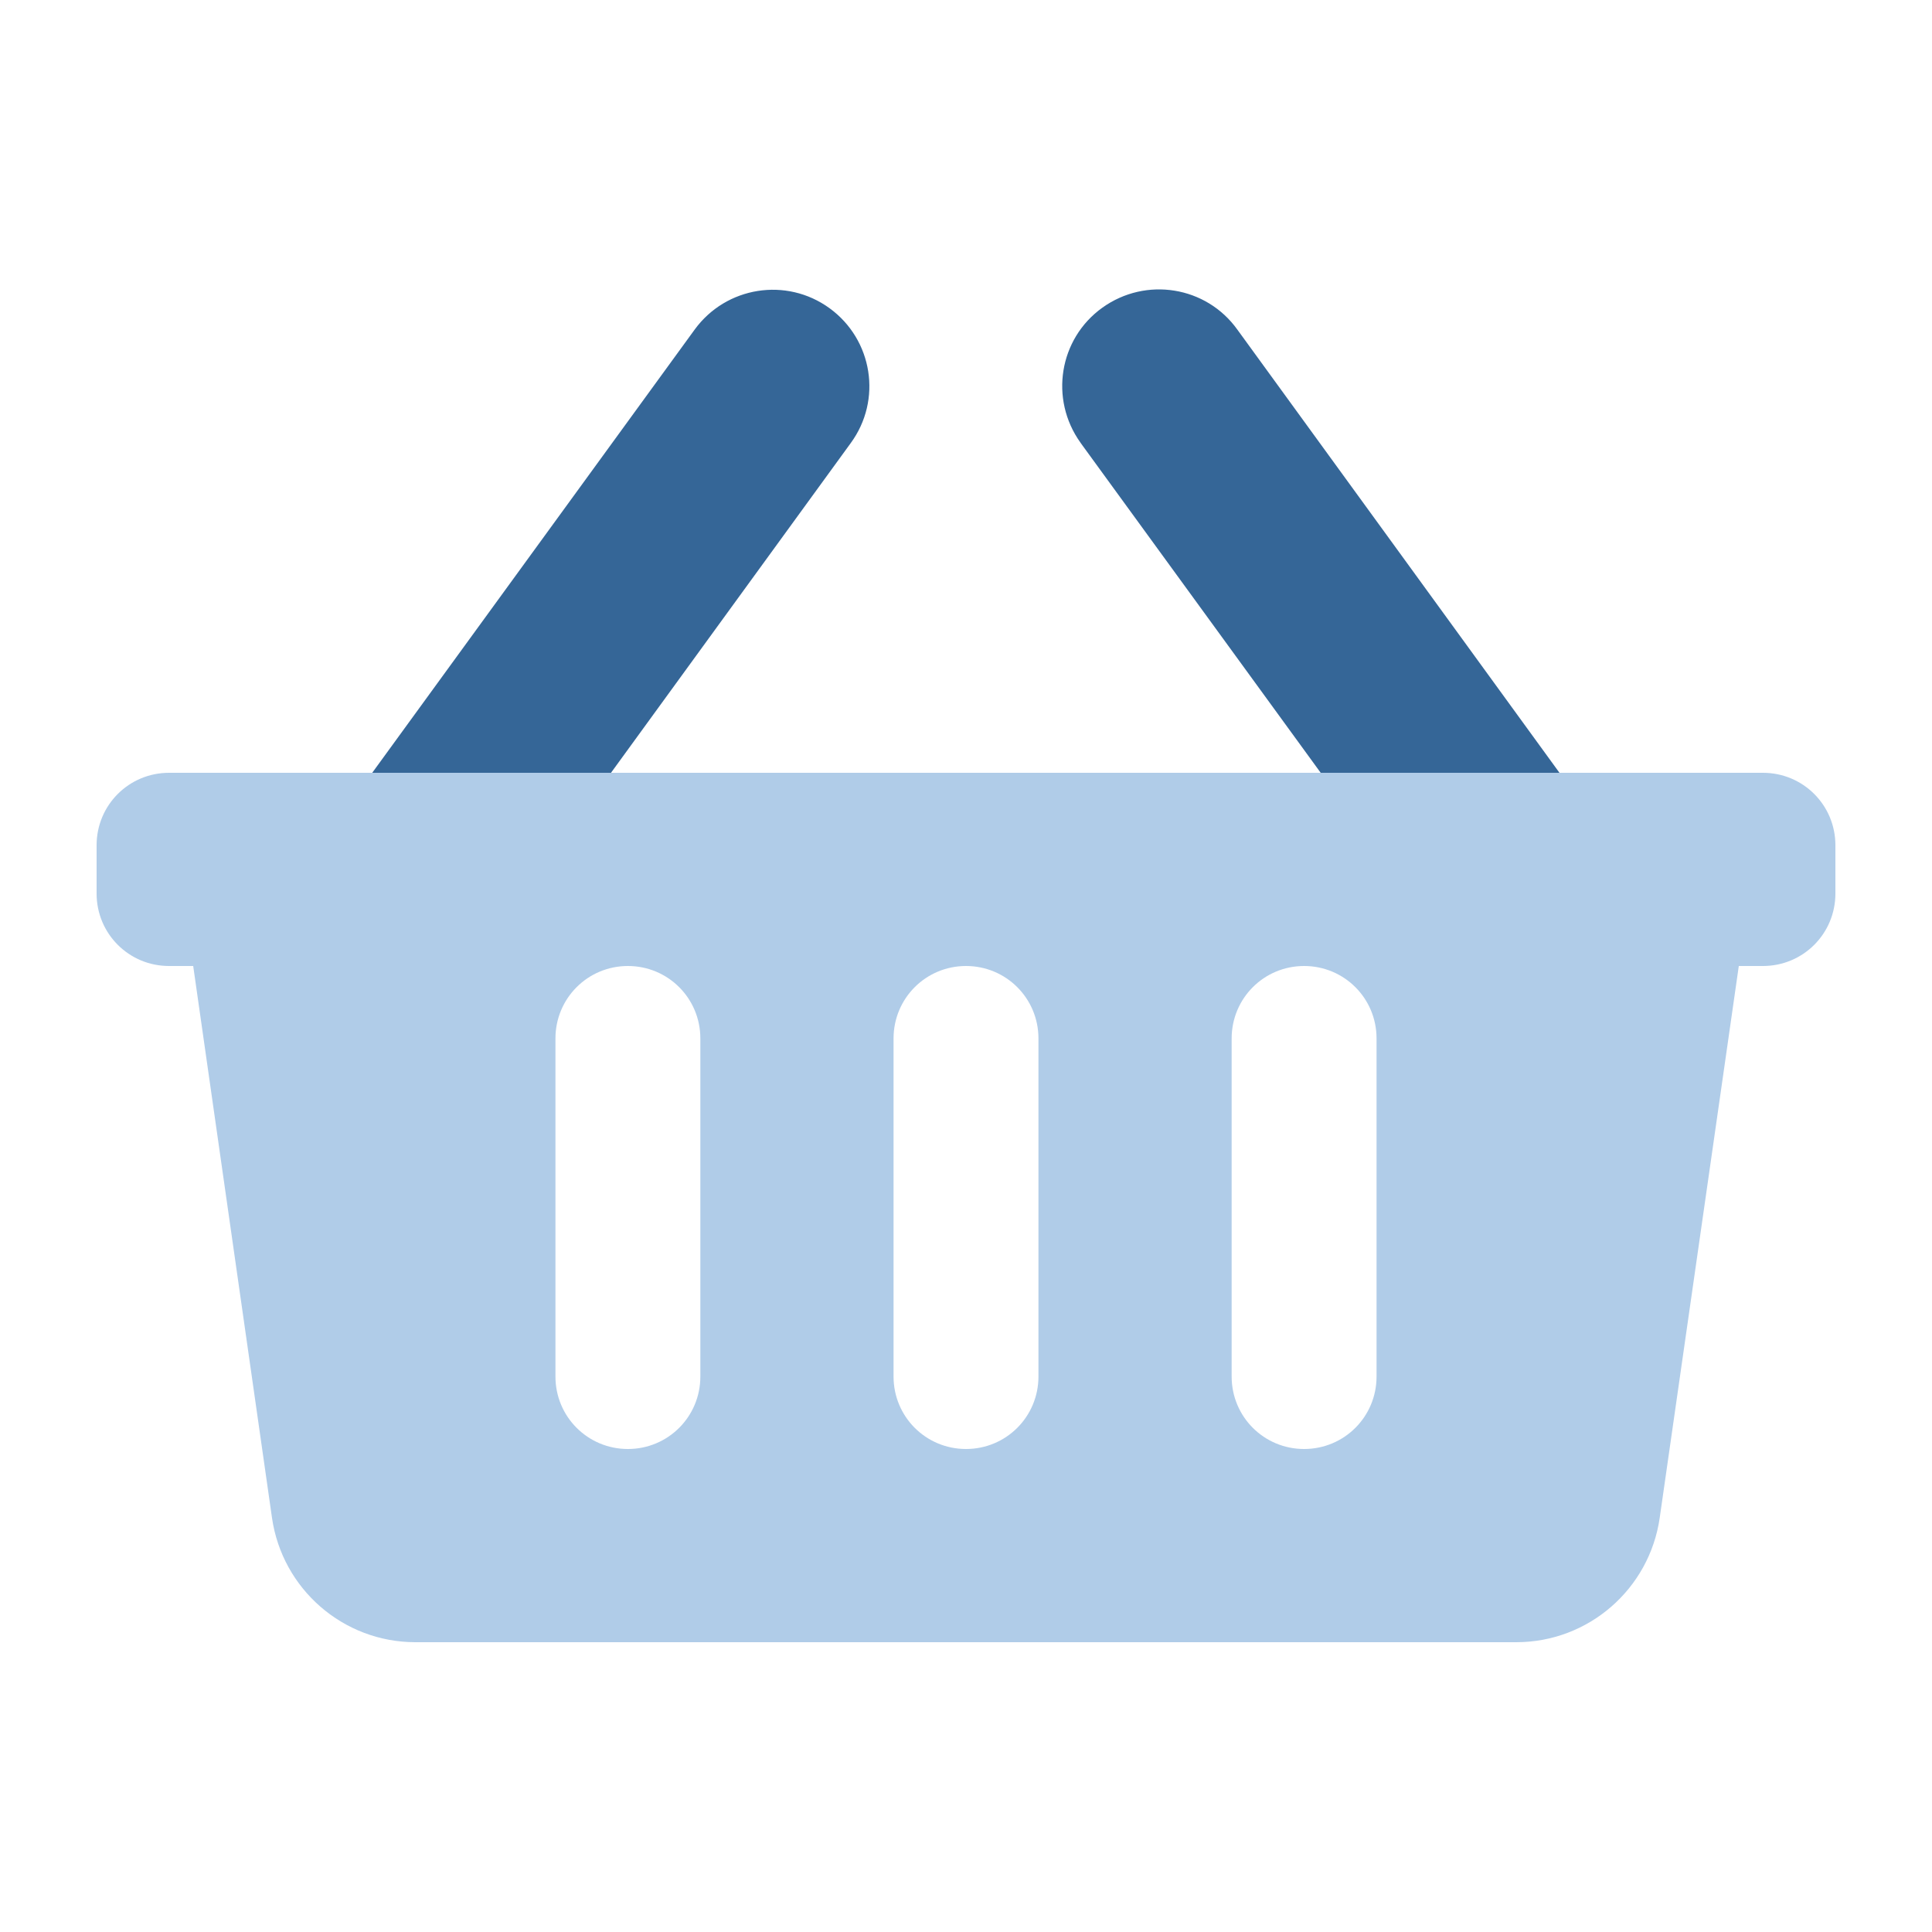
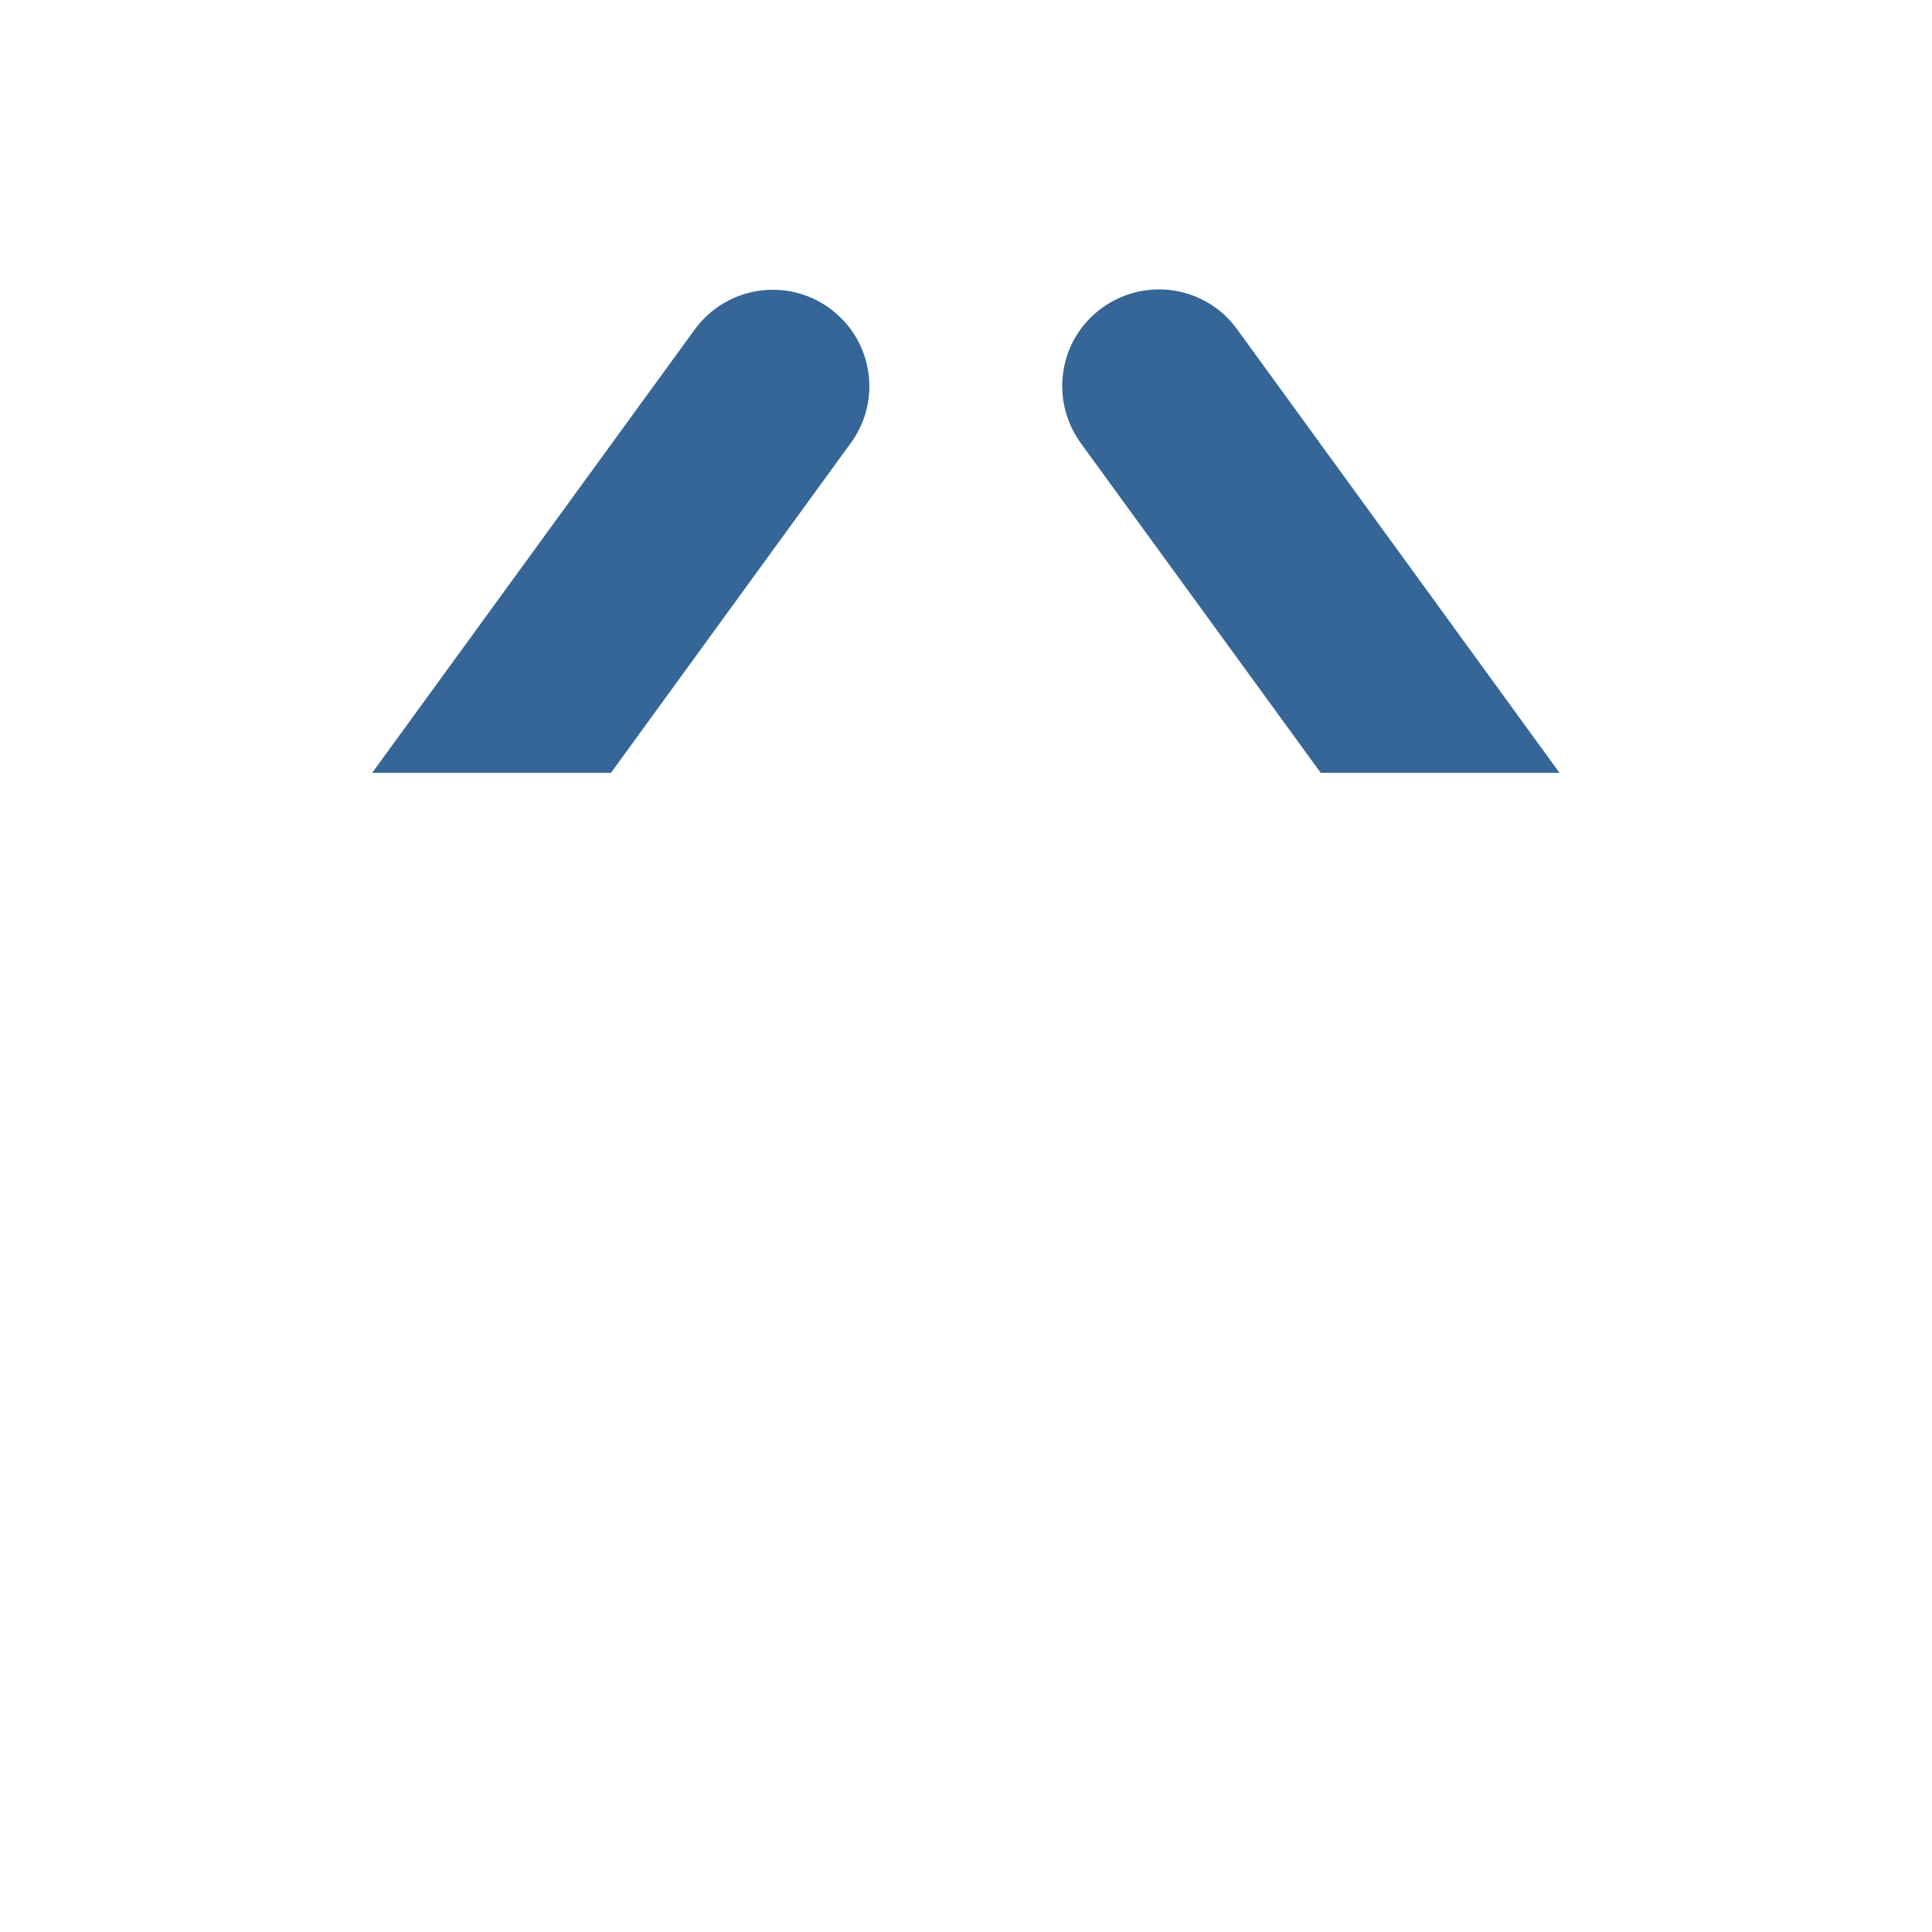
<svg xmlns="http://www.w3.org/2000/svg" version="1.1" id="Layer_1" x="0px" y="0px" viewBox="0 0 640 640" style="enable-background:new 0 0 640 640;" xml:space="preserve">
  <style type="text/css">
	.st0{fill:#356697;}
	.st1{fill:#B0CCE8;}
</style>
  <path class="st0" d="M274.8,102.1c-14.3-10.4-34.3-7.2-44.7,7.1L123.3,256h79.1l79.4-109.2C292.3,132.5,289.1,112.5,274.8,102.1z   M409.9,109.2c-10.3-14.4-30.3-17.6-44.7-7.3c-14.4,10.3-17.6,30.3-7.3,44.7c0.1,0.1,0.1,0.2,0.2,0.3L437.5,256h79.1L409.9,109.2z" />
-   <path class="st1" d="M584,256H56c-13.3,0-24,10.7-24,24v16c0,13.3,10.7,24,24,24l0,0h8l26.1,182.8c3.4,23.6,23.6,41.2,47.5,41.2  h364.7c23.9,0,44.1-17.6,47.5-41.2L576,320h8c13.3,0,24-10.7,24-24l0,0v-16C608,266.7,597.3,256,584,256z M232,456  c0,13.3-10.7,24-24,24s-24-10.7-24-24V344c0-13.3,10.7-24,24-24s24,10.7,24,24V456z M344,456c0,13.3-10.7,24-24,24s-24-10.7-24-24  V344c0-13.3,10.7-24,24-24s24,10.7,24,24V456z M456,456c0,13.3-10.7,24-24,24s-24-10.7-24-24V344c0-13.3,10.7-24,24-24  s24,10.7,24,24V456z" />
</svg>